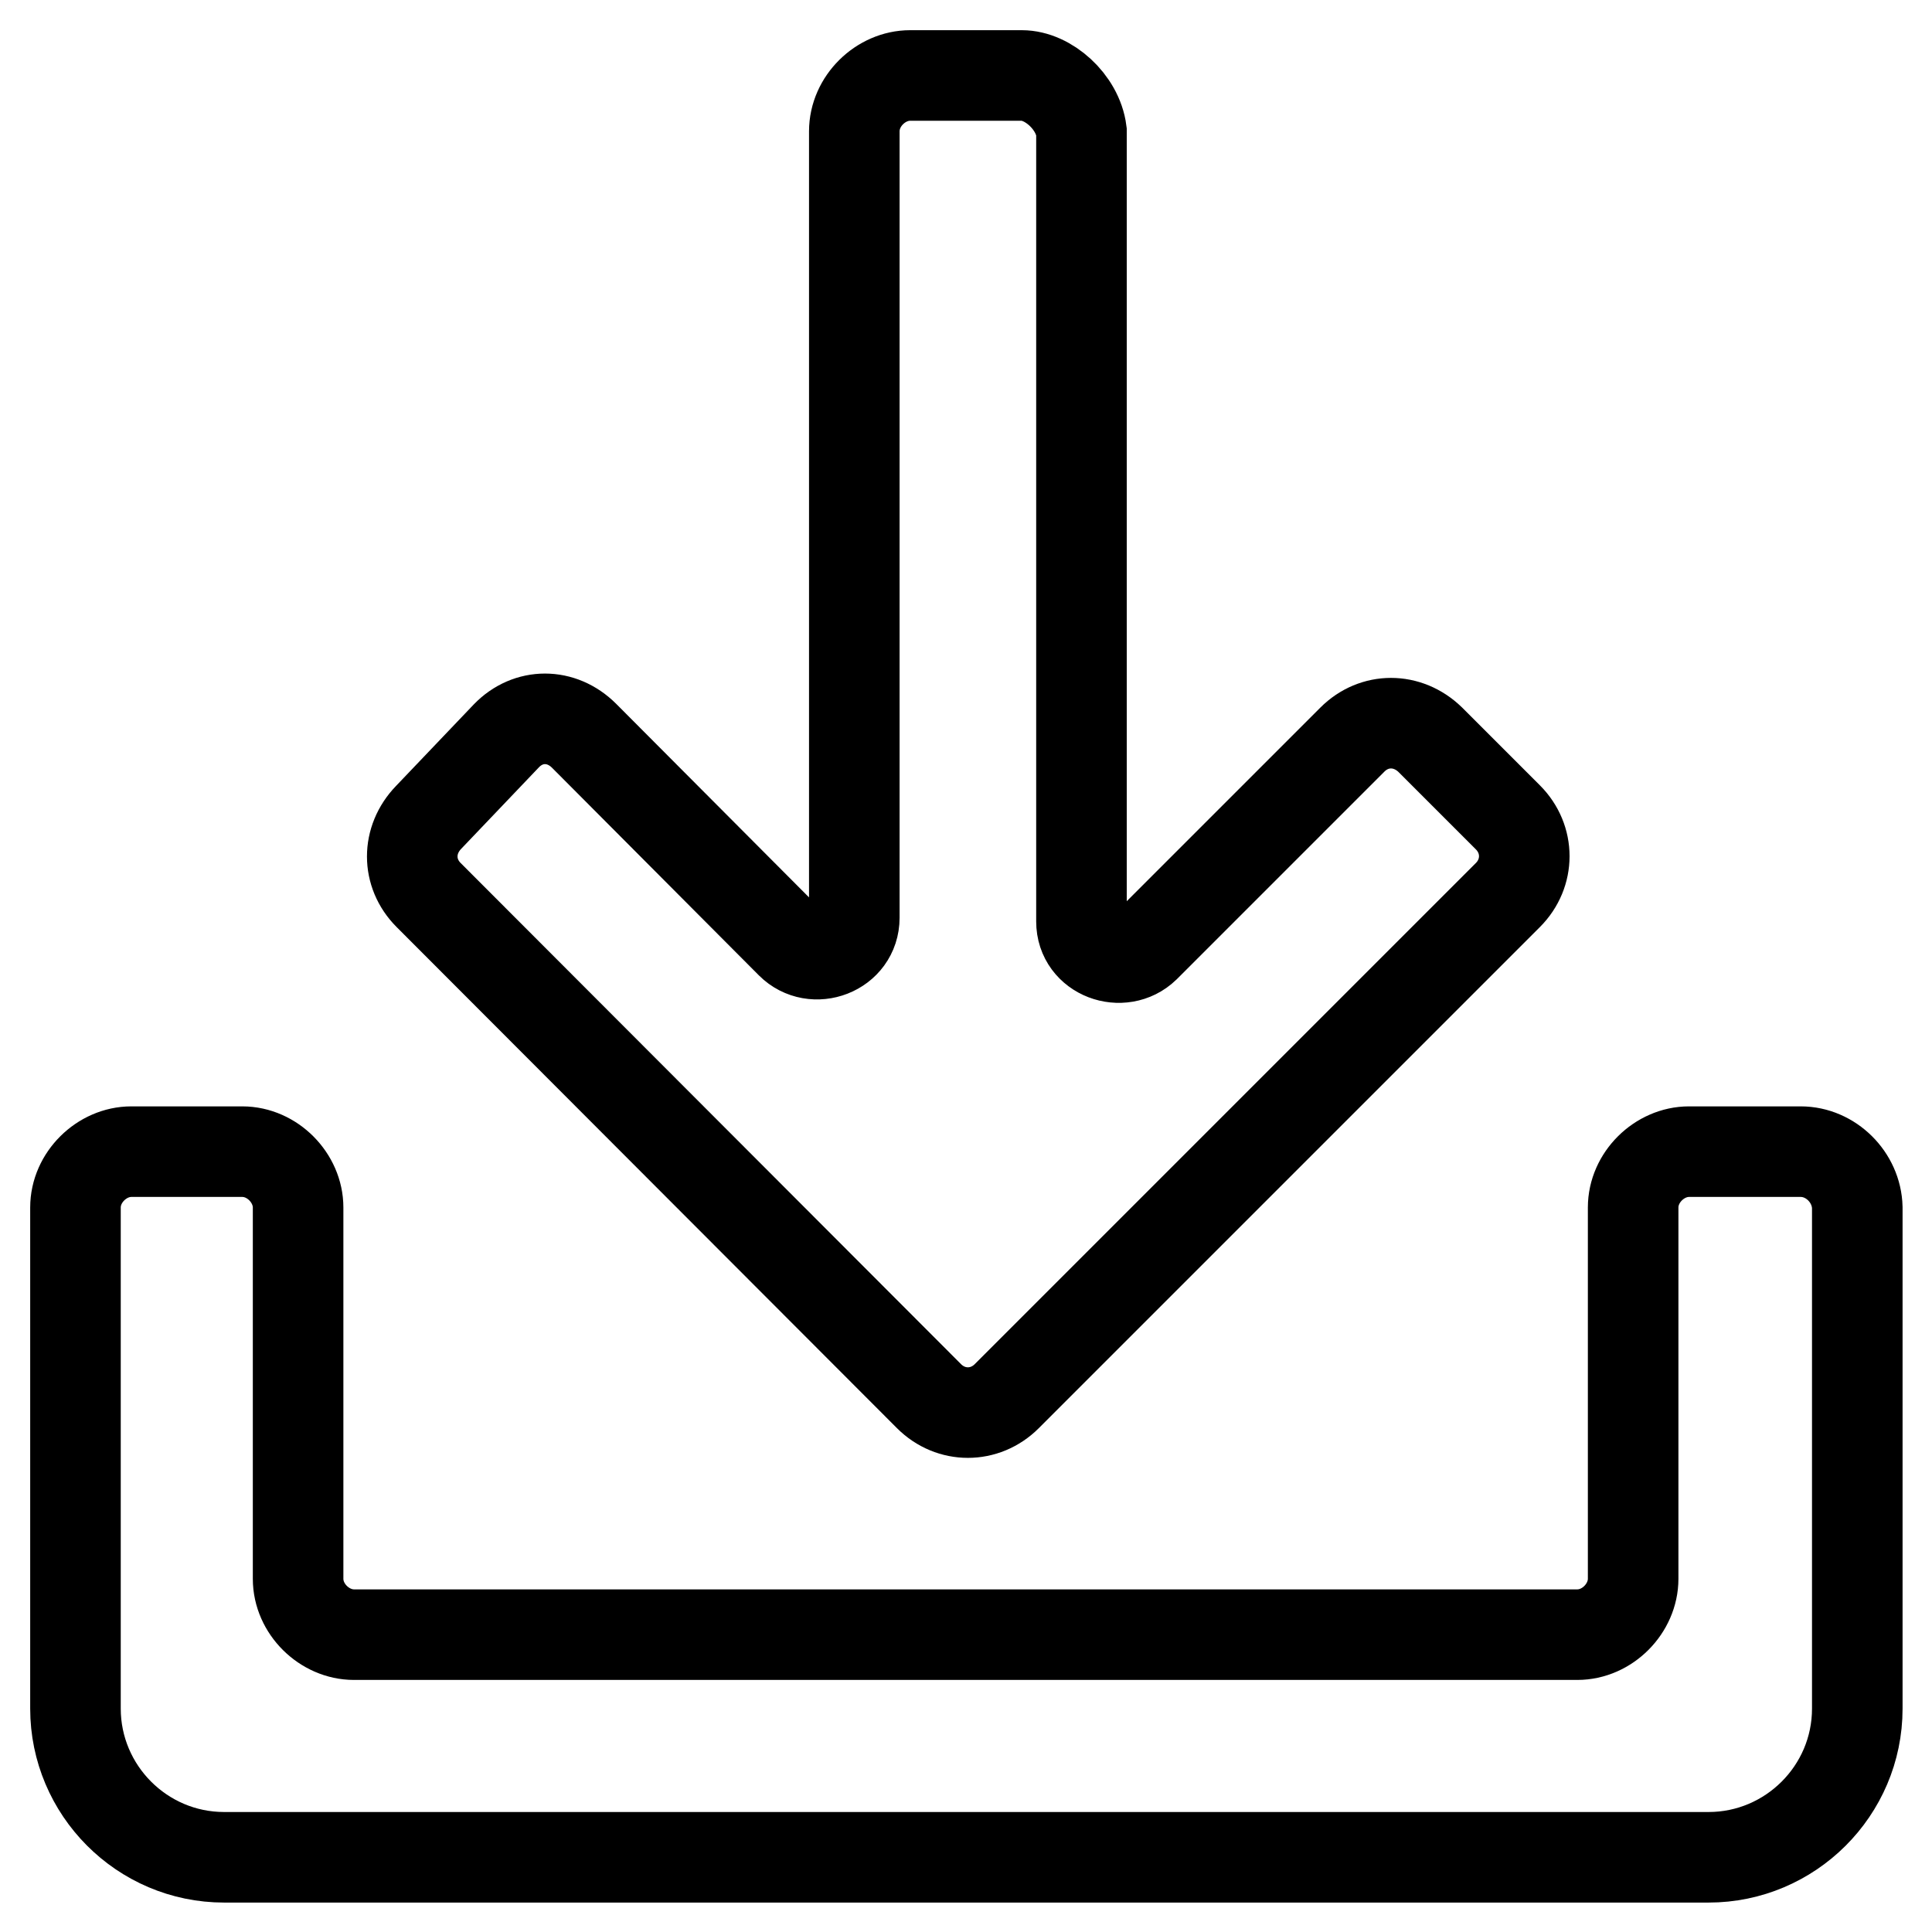
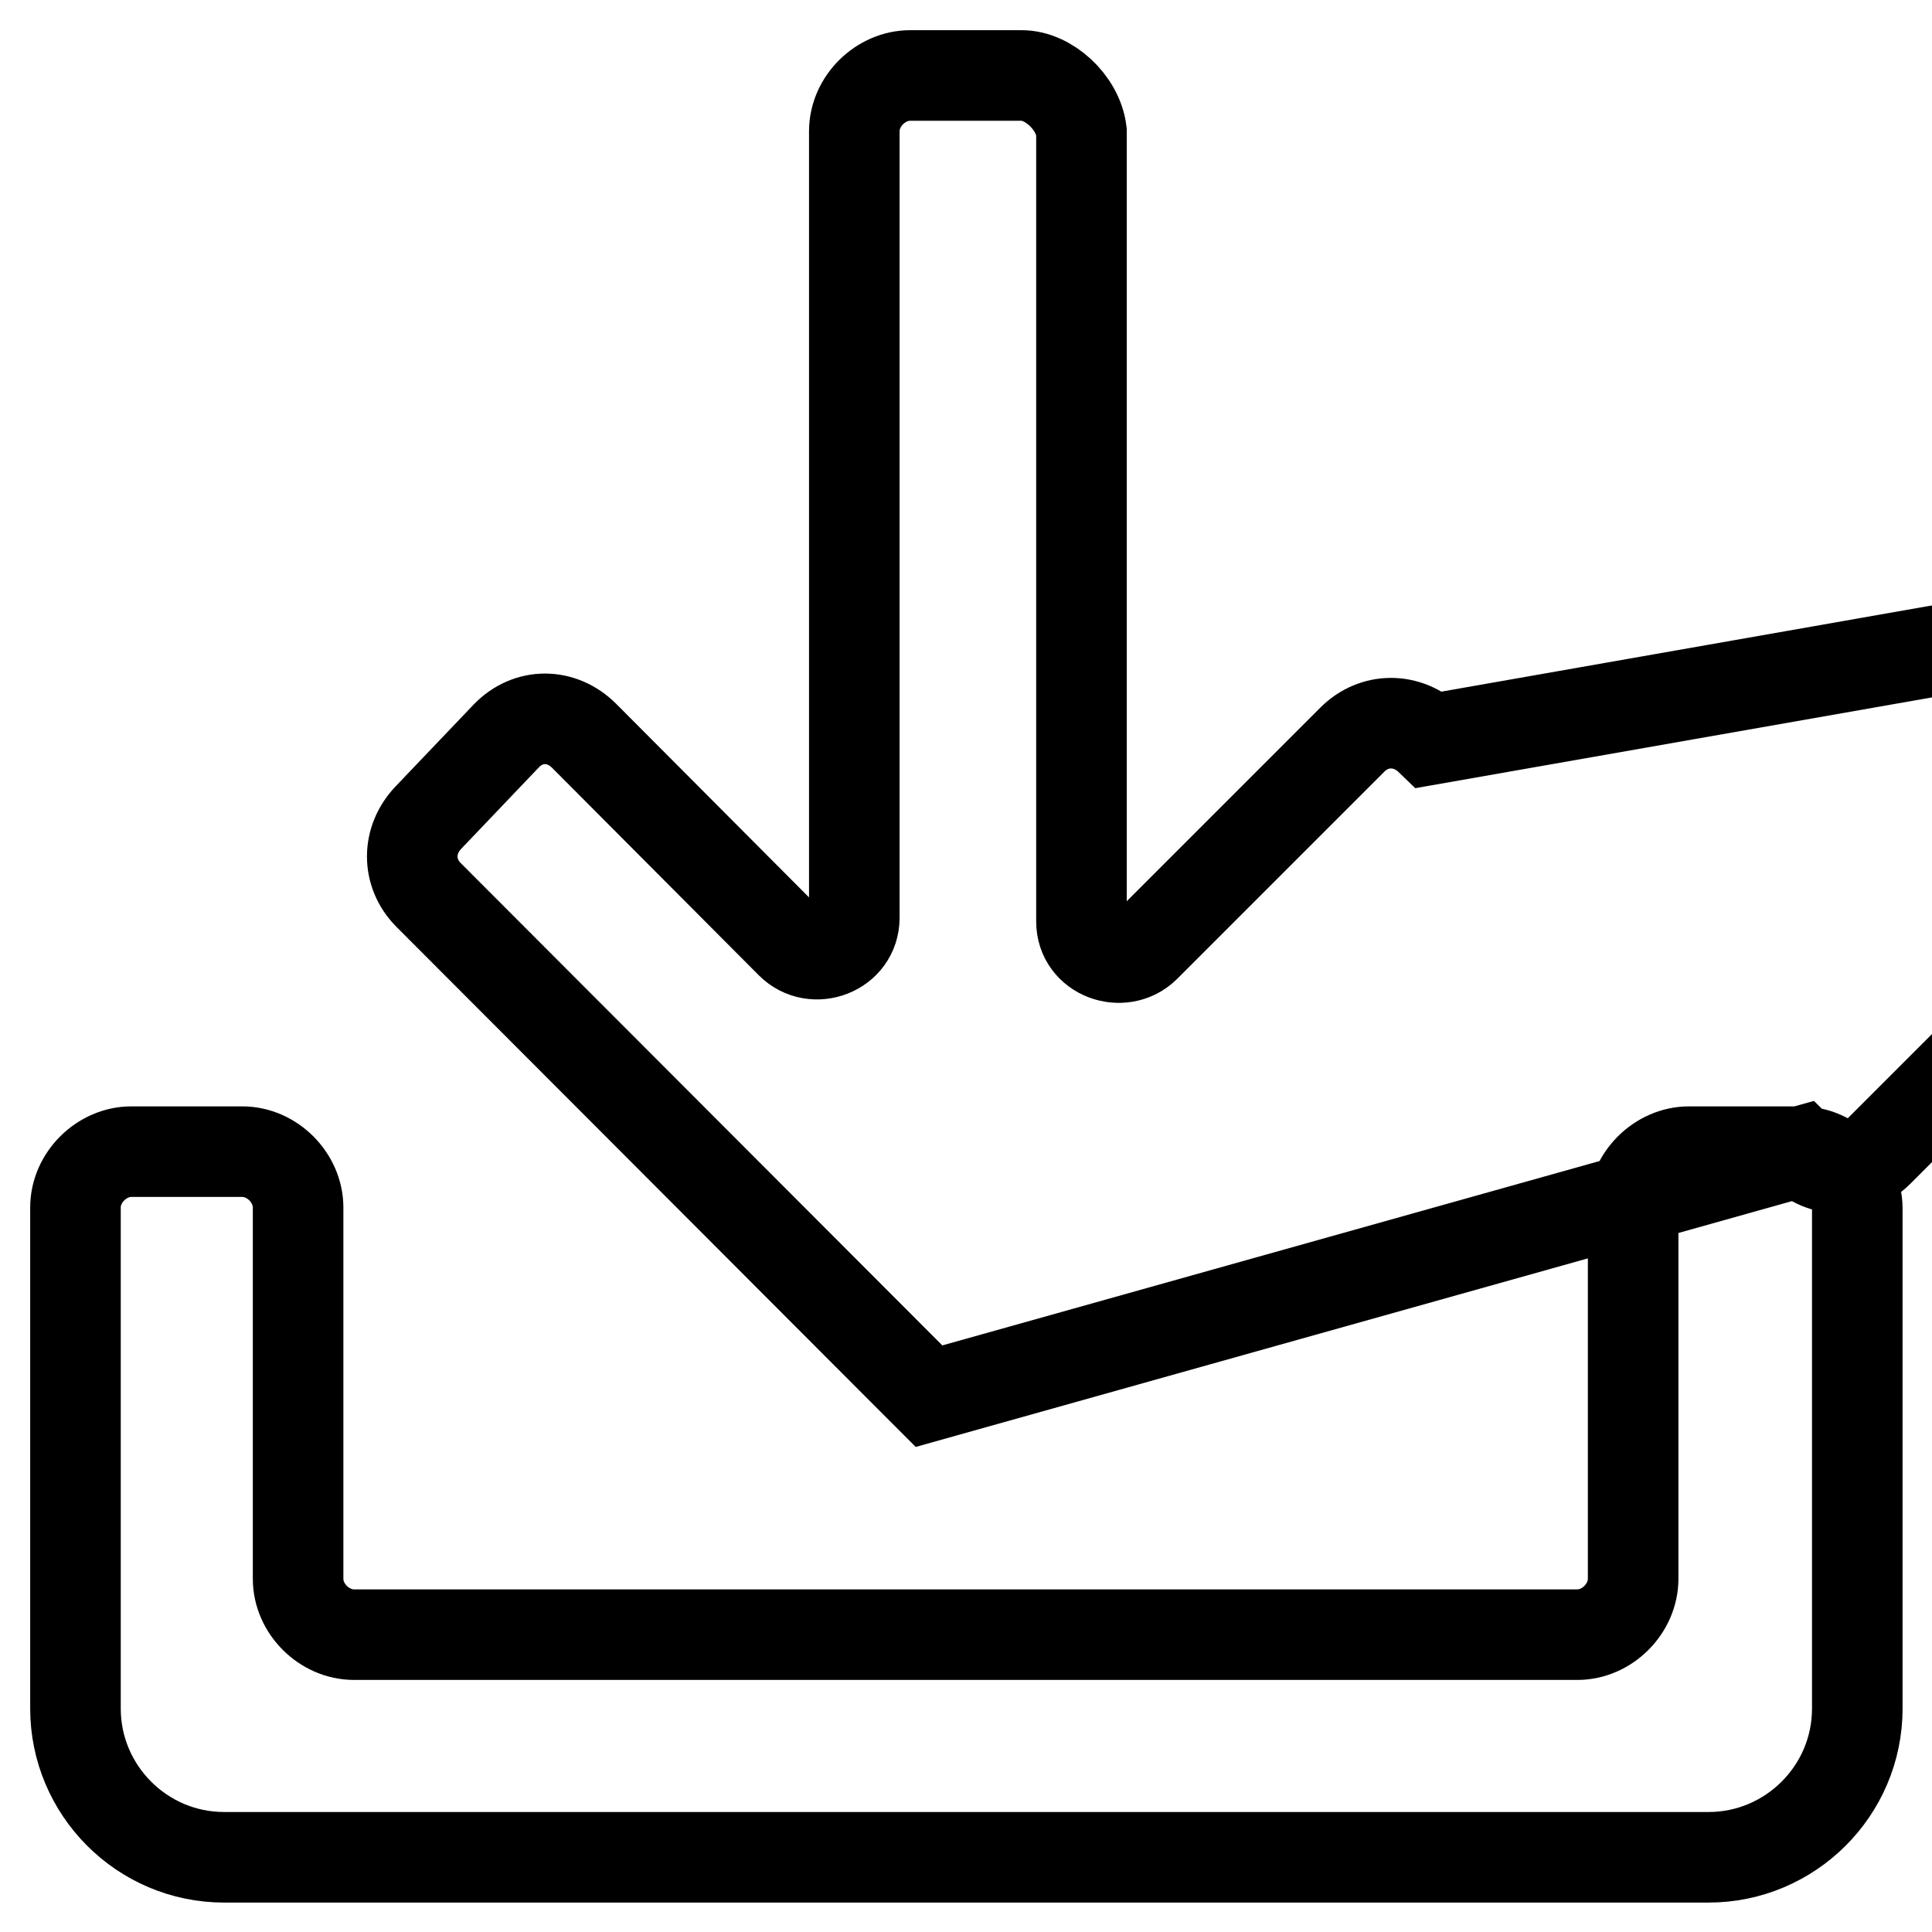
<svg xmlns="http://www.w3.org/2000/svg" version="1.1" x="0px" y="0px" viewBox="0 0 256 256" enable-background="new 0 0 256 256" xml:space="preserve">
  <g>
-     <path stroke-width="12" fill-opacity="0" stroke="#000000" d="M238.6,152.6h-14.8c-3.9,0-7.4,3.4-7.4,7.4v49.2c0,3.9-3.4,7.4-7.4,7.4H46.9c-3.9,0-7.4-3.4-7.4-7.4V160 c0-3.9-3.4-7.4-7.4-7.4H17.4c-3.9,0-7.4,3.4-7.4,7.4v66.4c0,10.8,8.8,19.7,19.7,19.7h196.7c10.8,0,19.7-8.8,19.7-19.7V160 C246,156,242.6,152.6,238.6,152.6L238.6,152.6z M123.1,185c2.9,2.9,7.4,2.9,10.3,0l66.4-66.4c2.9-2.9,2.9-7.4,0-10.3L189.5,98 c-3-2.9-7.4-2.9-10.3,0l-27.5,27.5c-3,2.9-8.4,1-8.4-3.4V17.4c-0.5-3.9-4.4-7.4-7.9-7.4h-14.8c-3.9,0-7.4,3.4-7.4,7.4v104.2 c0,4.4-5.4,6.4-8.4,3.4L77.4,97.5c-3-3-7.4-3-10.3,0l-10.3,10.8c-2.9,3-2.9,7.4,0,10.3L123.1,185z" />
+     <path stroke-width="12" fill-opacity="0" stroke="#000000" d="M238.6,152.6h-14.8c-3.9,0-7.4,3.4-7.4,7.4v49.2c0,3.9-3.4,7.4-7.4,7.4H46.9c-3.9,0-7.4-3.4-7.4-7.4V160 c0-3.9-3.4-7.4-7.4-7.4H17.4c-3.9,0-7.4,3.4-7.4,7.4v66.4c0,10.8,8.8,19.7,19.7,19.7h196.7c10.8,0,19.7-8.8,19.7-19.7V160 C246,156,242.6,152.6,238.6,152.6L238.6,152.6z c2.9,2.9,7.4,2.9,10.3,0l66.4-66.4c2.9-2.9,2.9-7.4,0-10.3L189.5,98 c-3-2.9-7.4-2.9-10.3,0l-27.5,27.5c-3,2.9-8.4,1-8.4-3.4V17.4c-0.5-3.9-4.4-7.4-7.9-7.4h-14.8c-3.9,0-7.4,3.4-7.4,7.4v104.2 c0,4.4-5.4,6.4-8.4,3.4L77.4,97.5c-3-3-7.4-3-10.3,0l-10.3,10.8c-2.9,3-2.9,7.4,0,10.3L123.1,185z" />
  </g>
</svg>